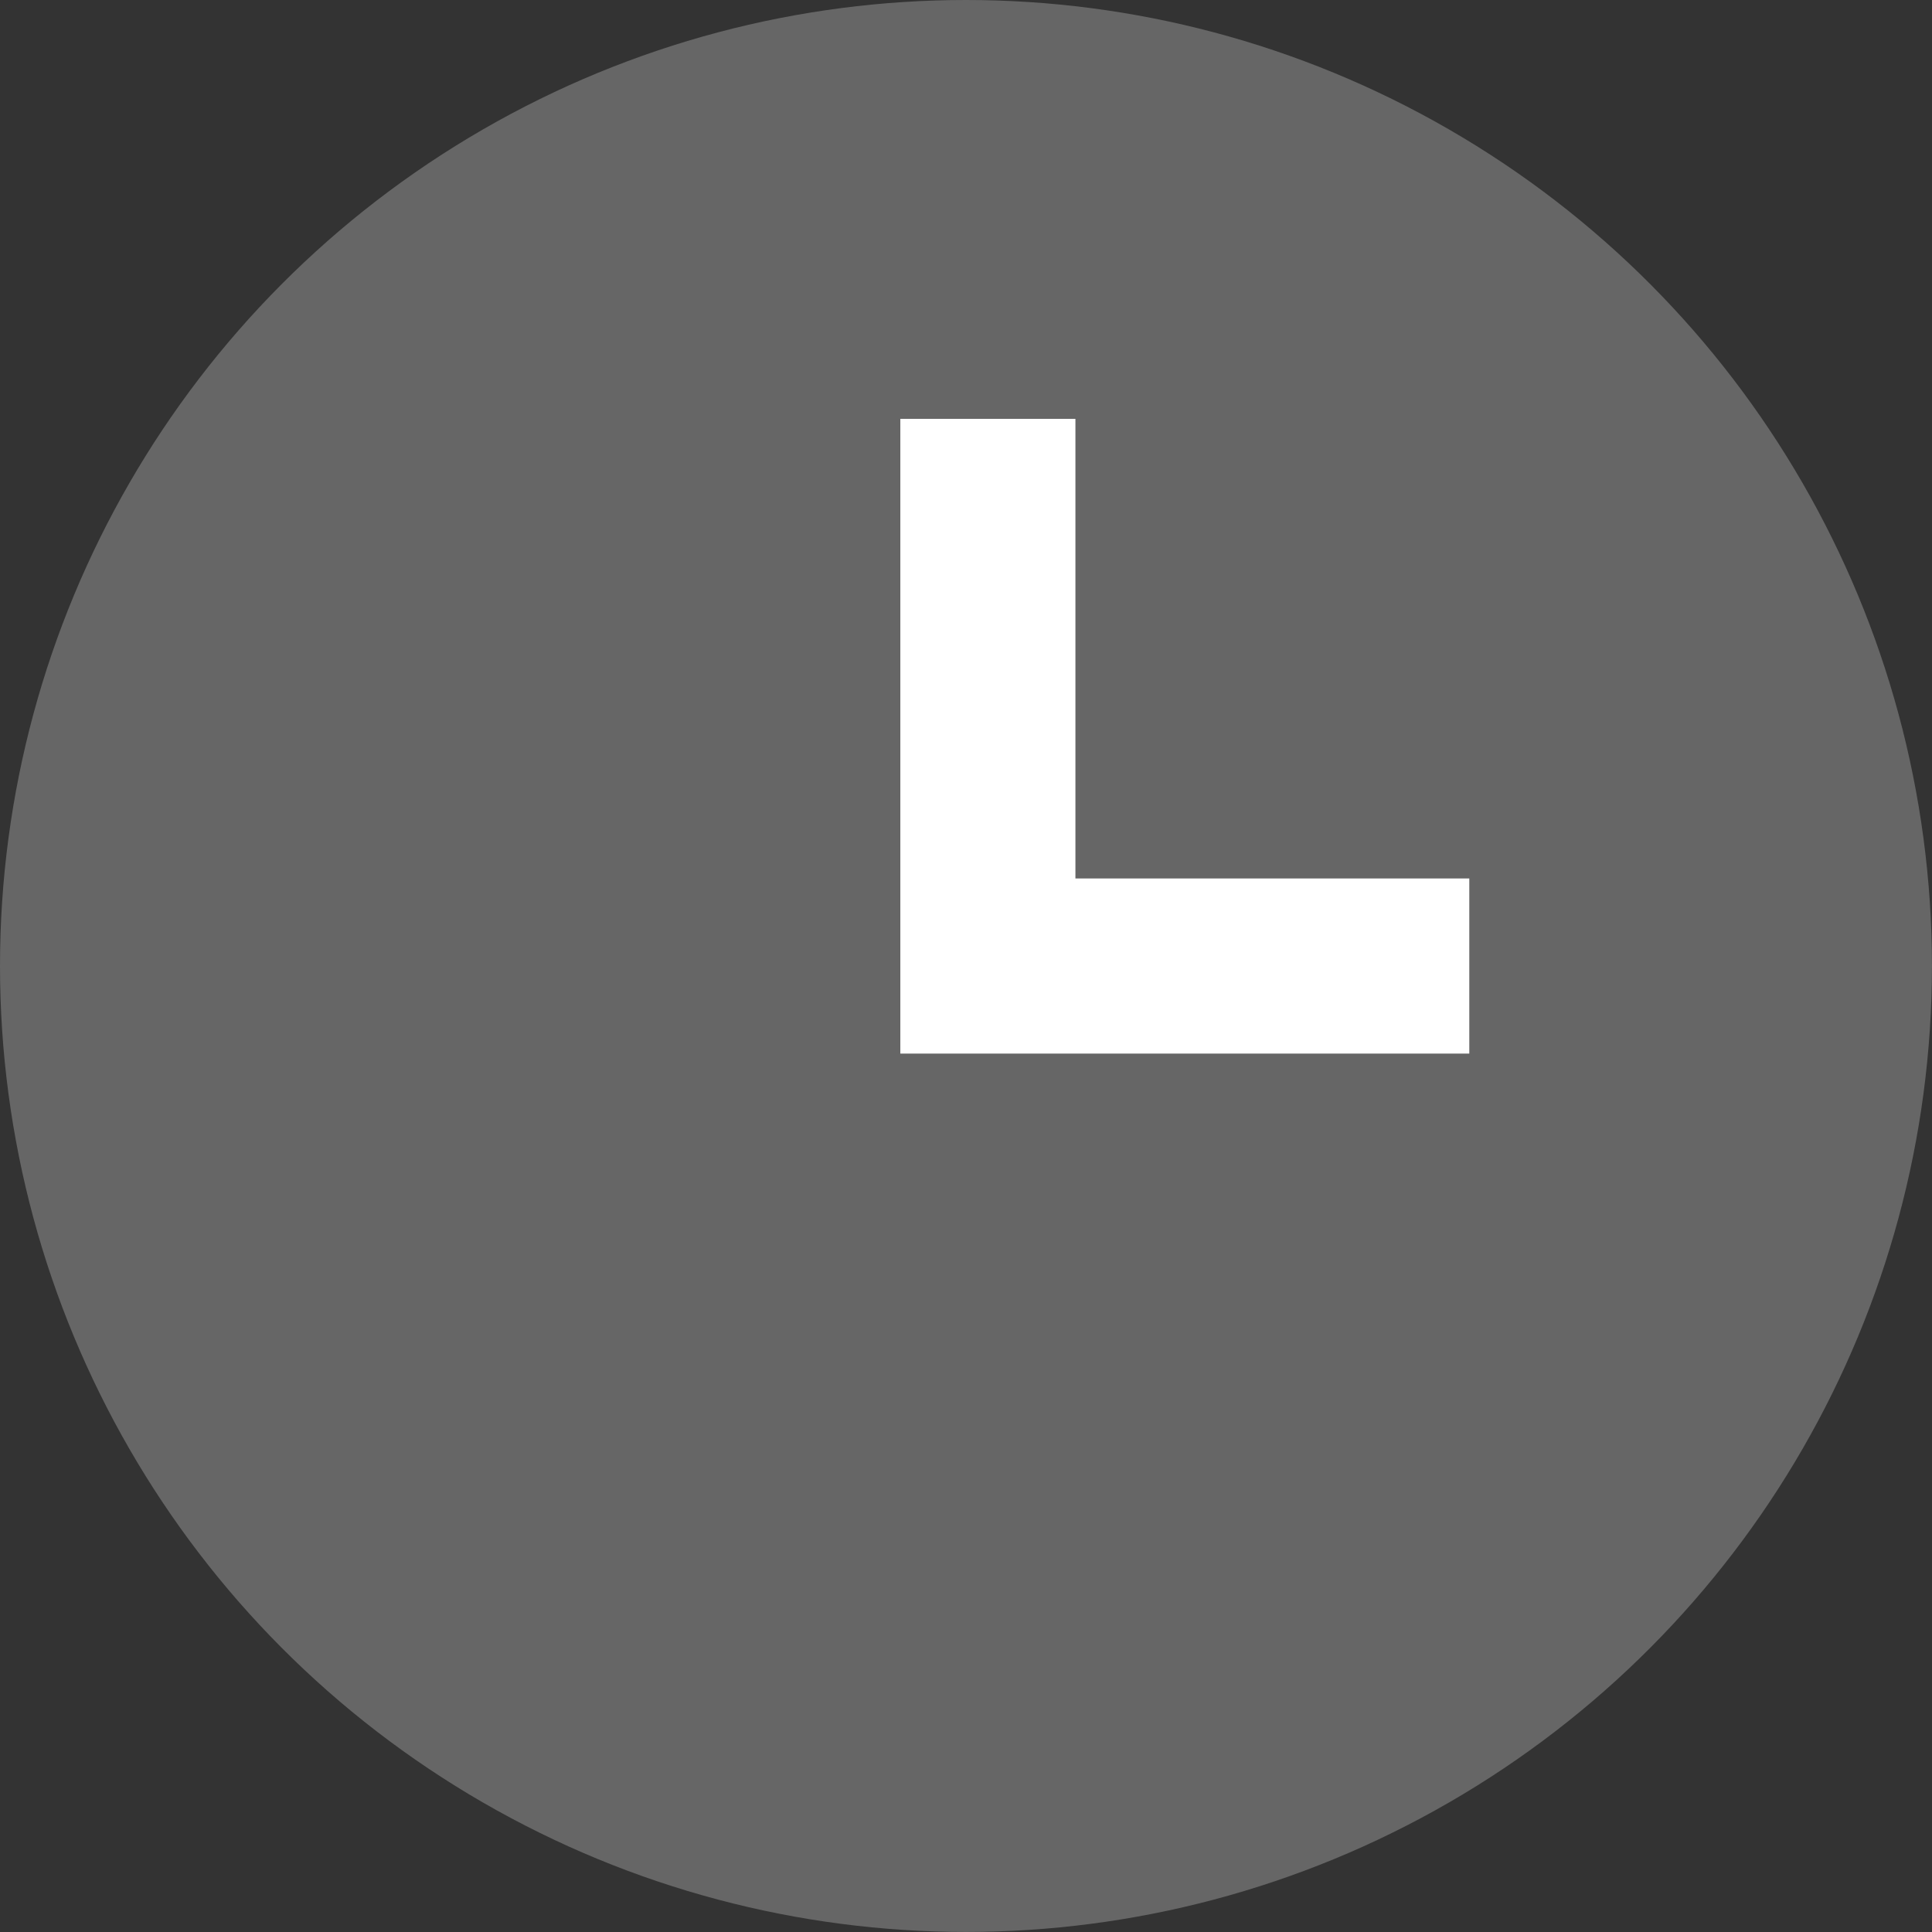
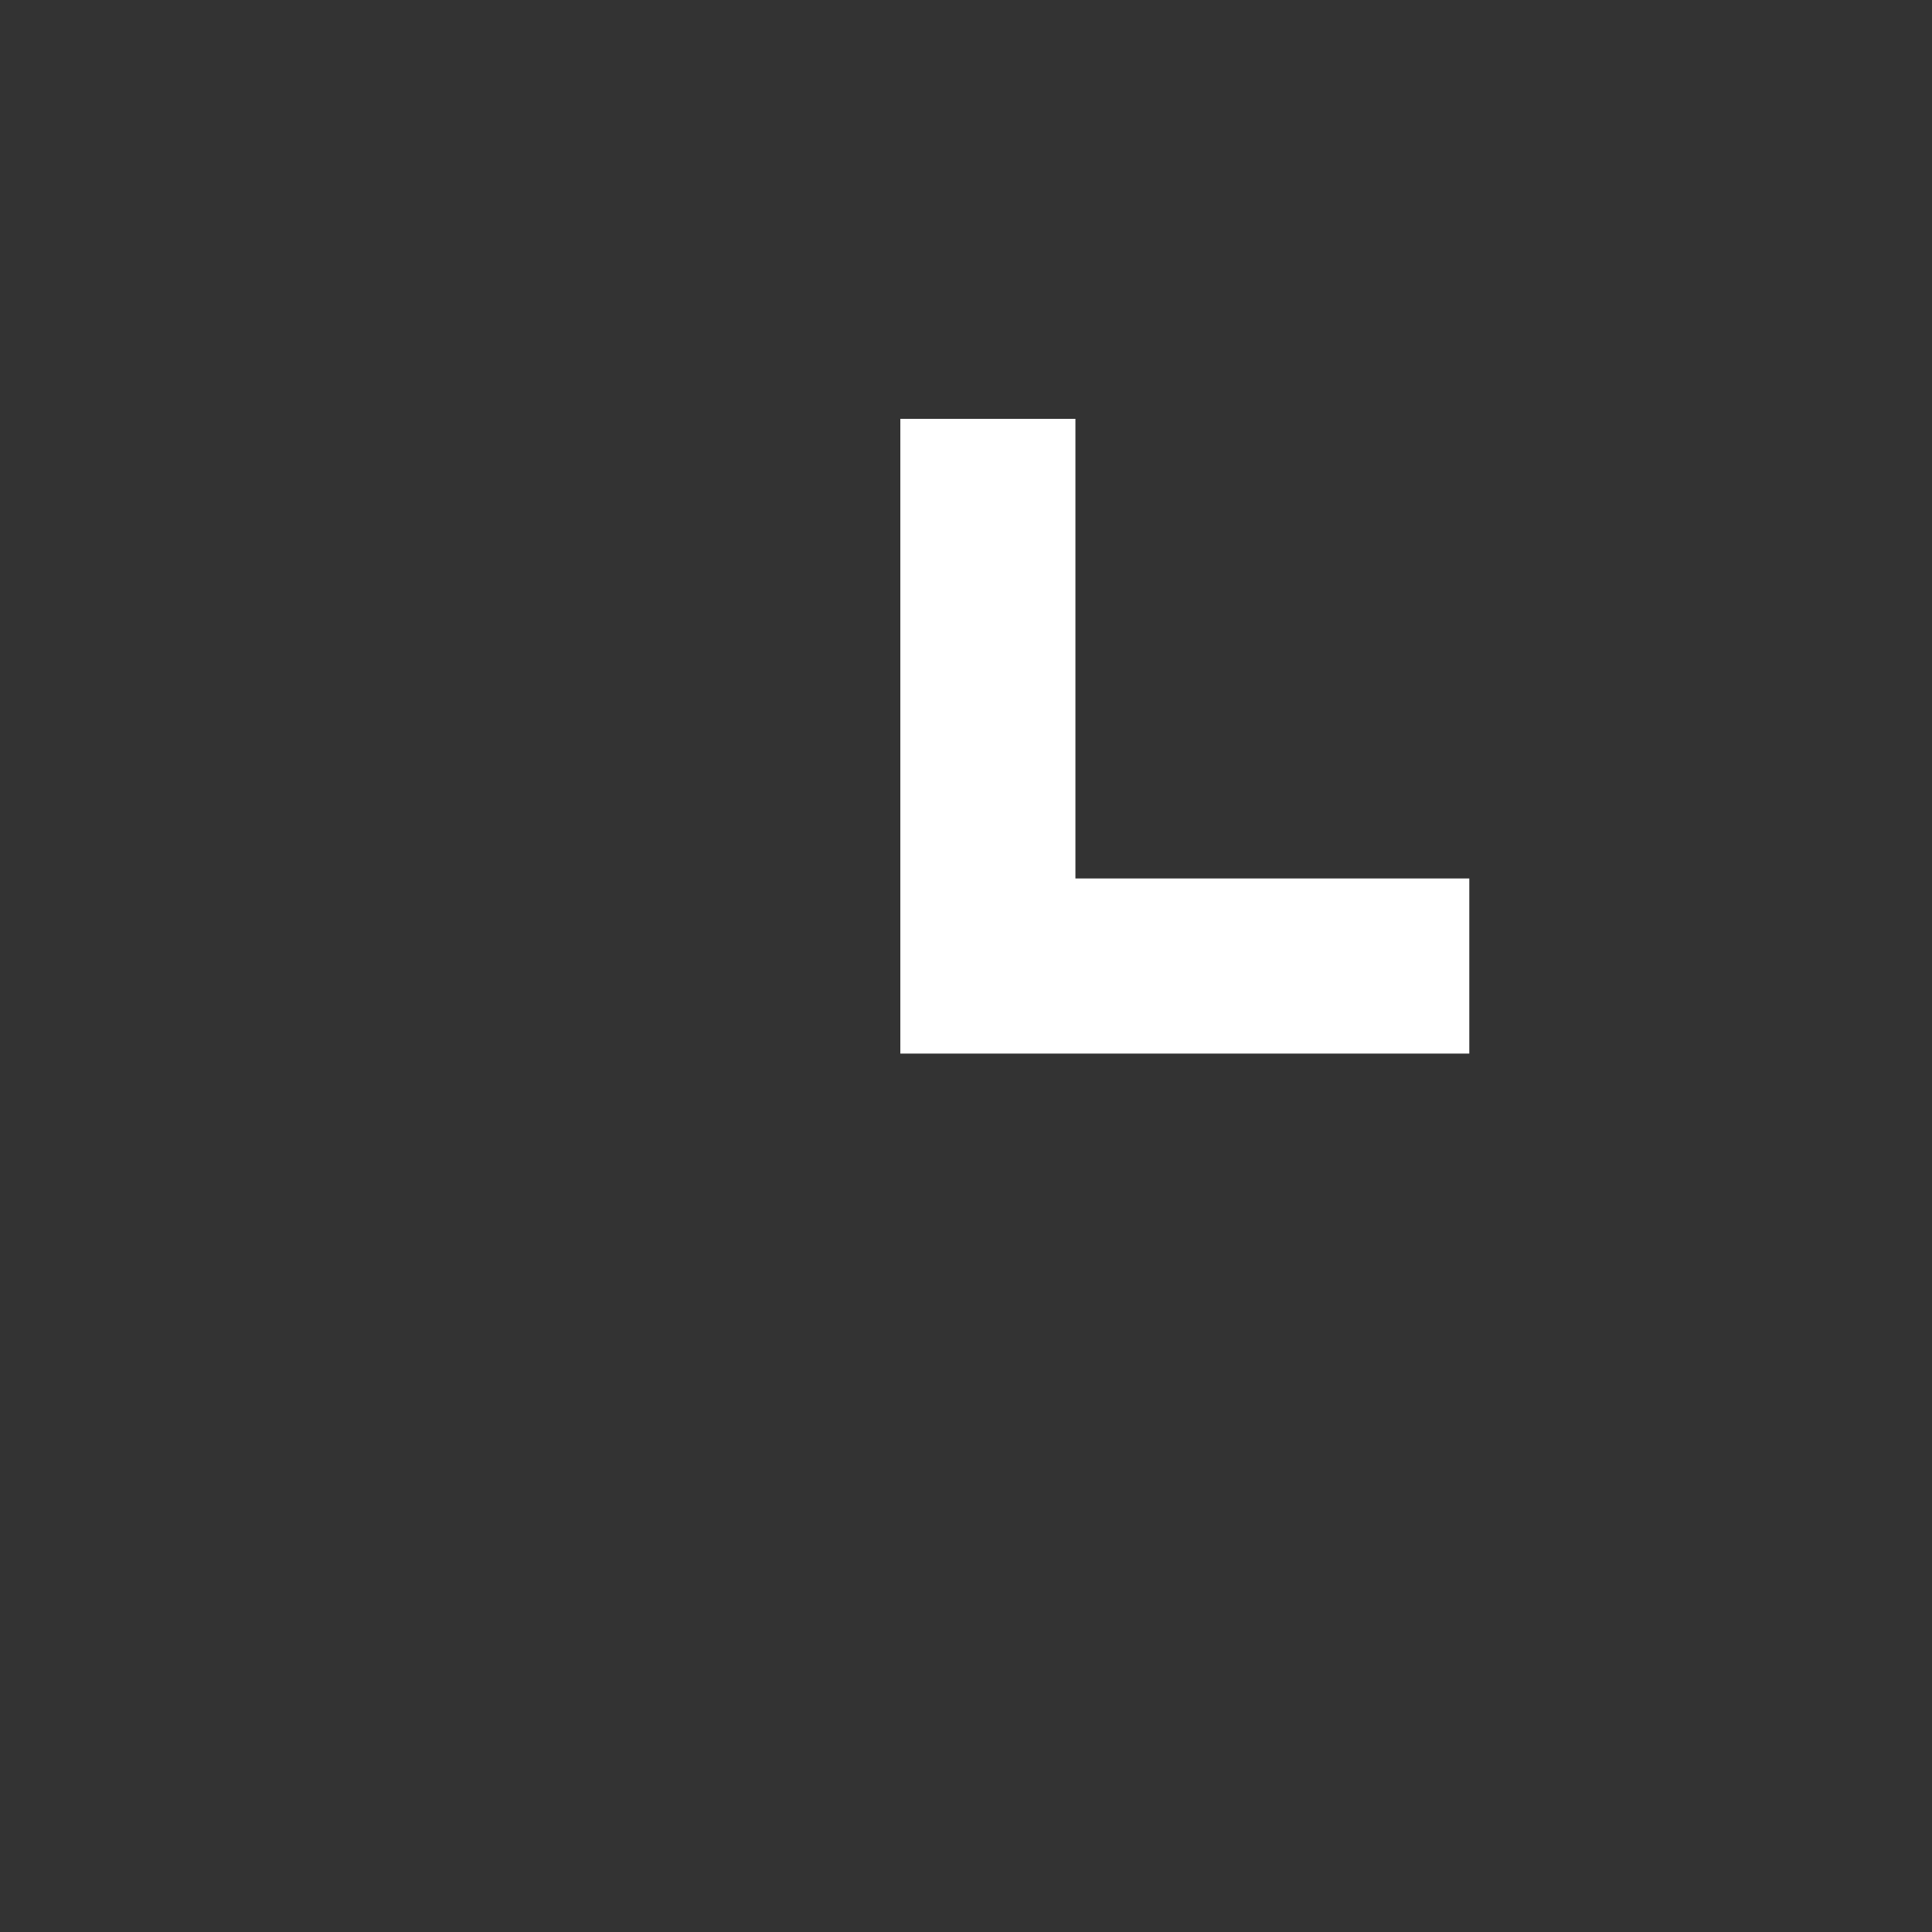
<svg xmlns="http://www.w3.org/2000/svg" width="33.963" height="33.963" viewBox="0 0 33.963 33.963">
  <rect x="0" y="0" width="33.963" height="33.963" fill="#333333" stroke="none" />
  <g id="グループ_13" data-name="グループ 13" transform="translate(-49.671 -2337.65)">
-     <circle id="楕円形_2" data-name="楕円形 2" cx="16.981" cy="16.981" r="16.981" transform="translate(49.671 2337.65)" fill="#666" />
    <path id="パス_17" data-name="パス 17" d="M67.037,2345.013v9.619H75.5" fill="none" stroke="#fff" stroke-miterlimit="10" stroke-width="3.078" />
  </g>
</svg>